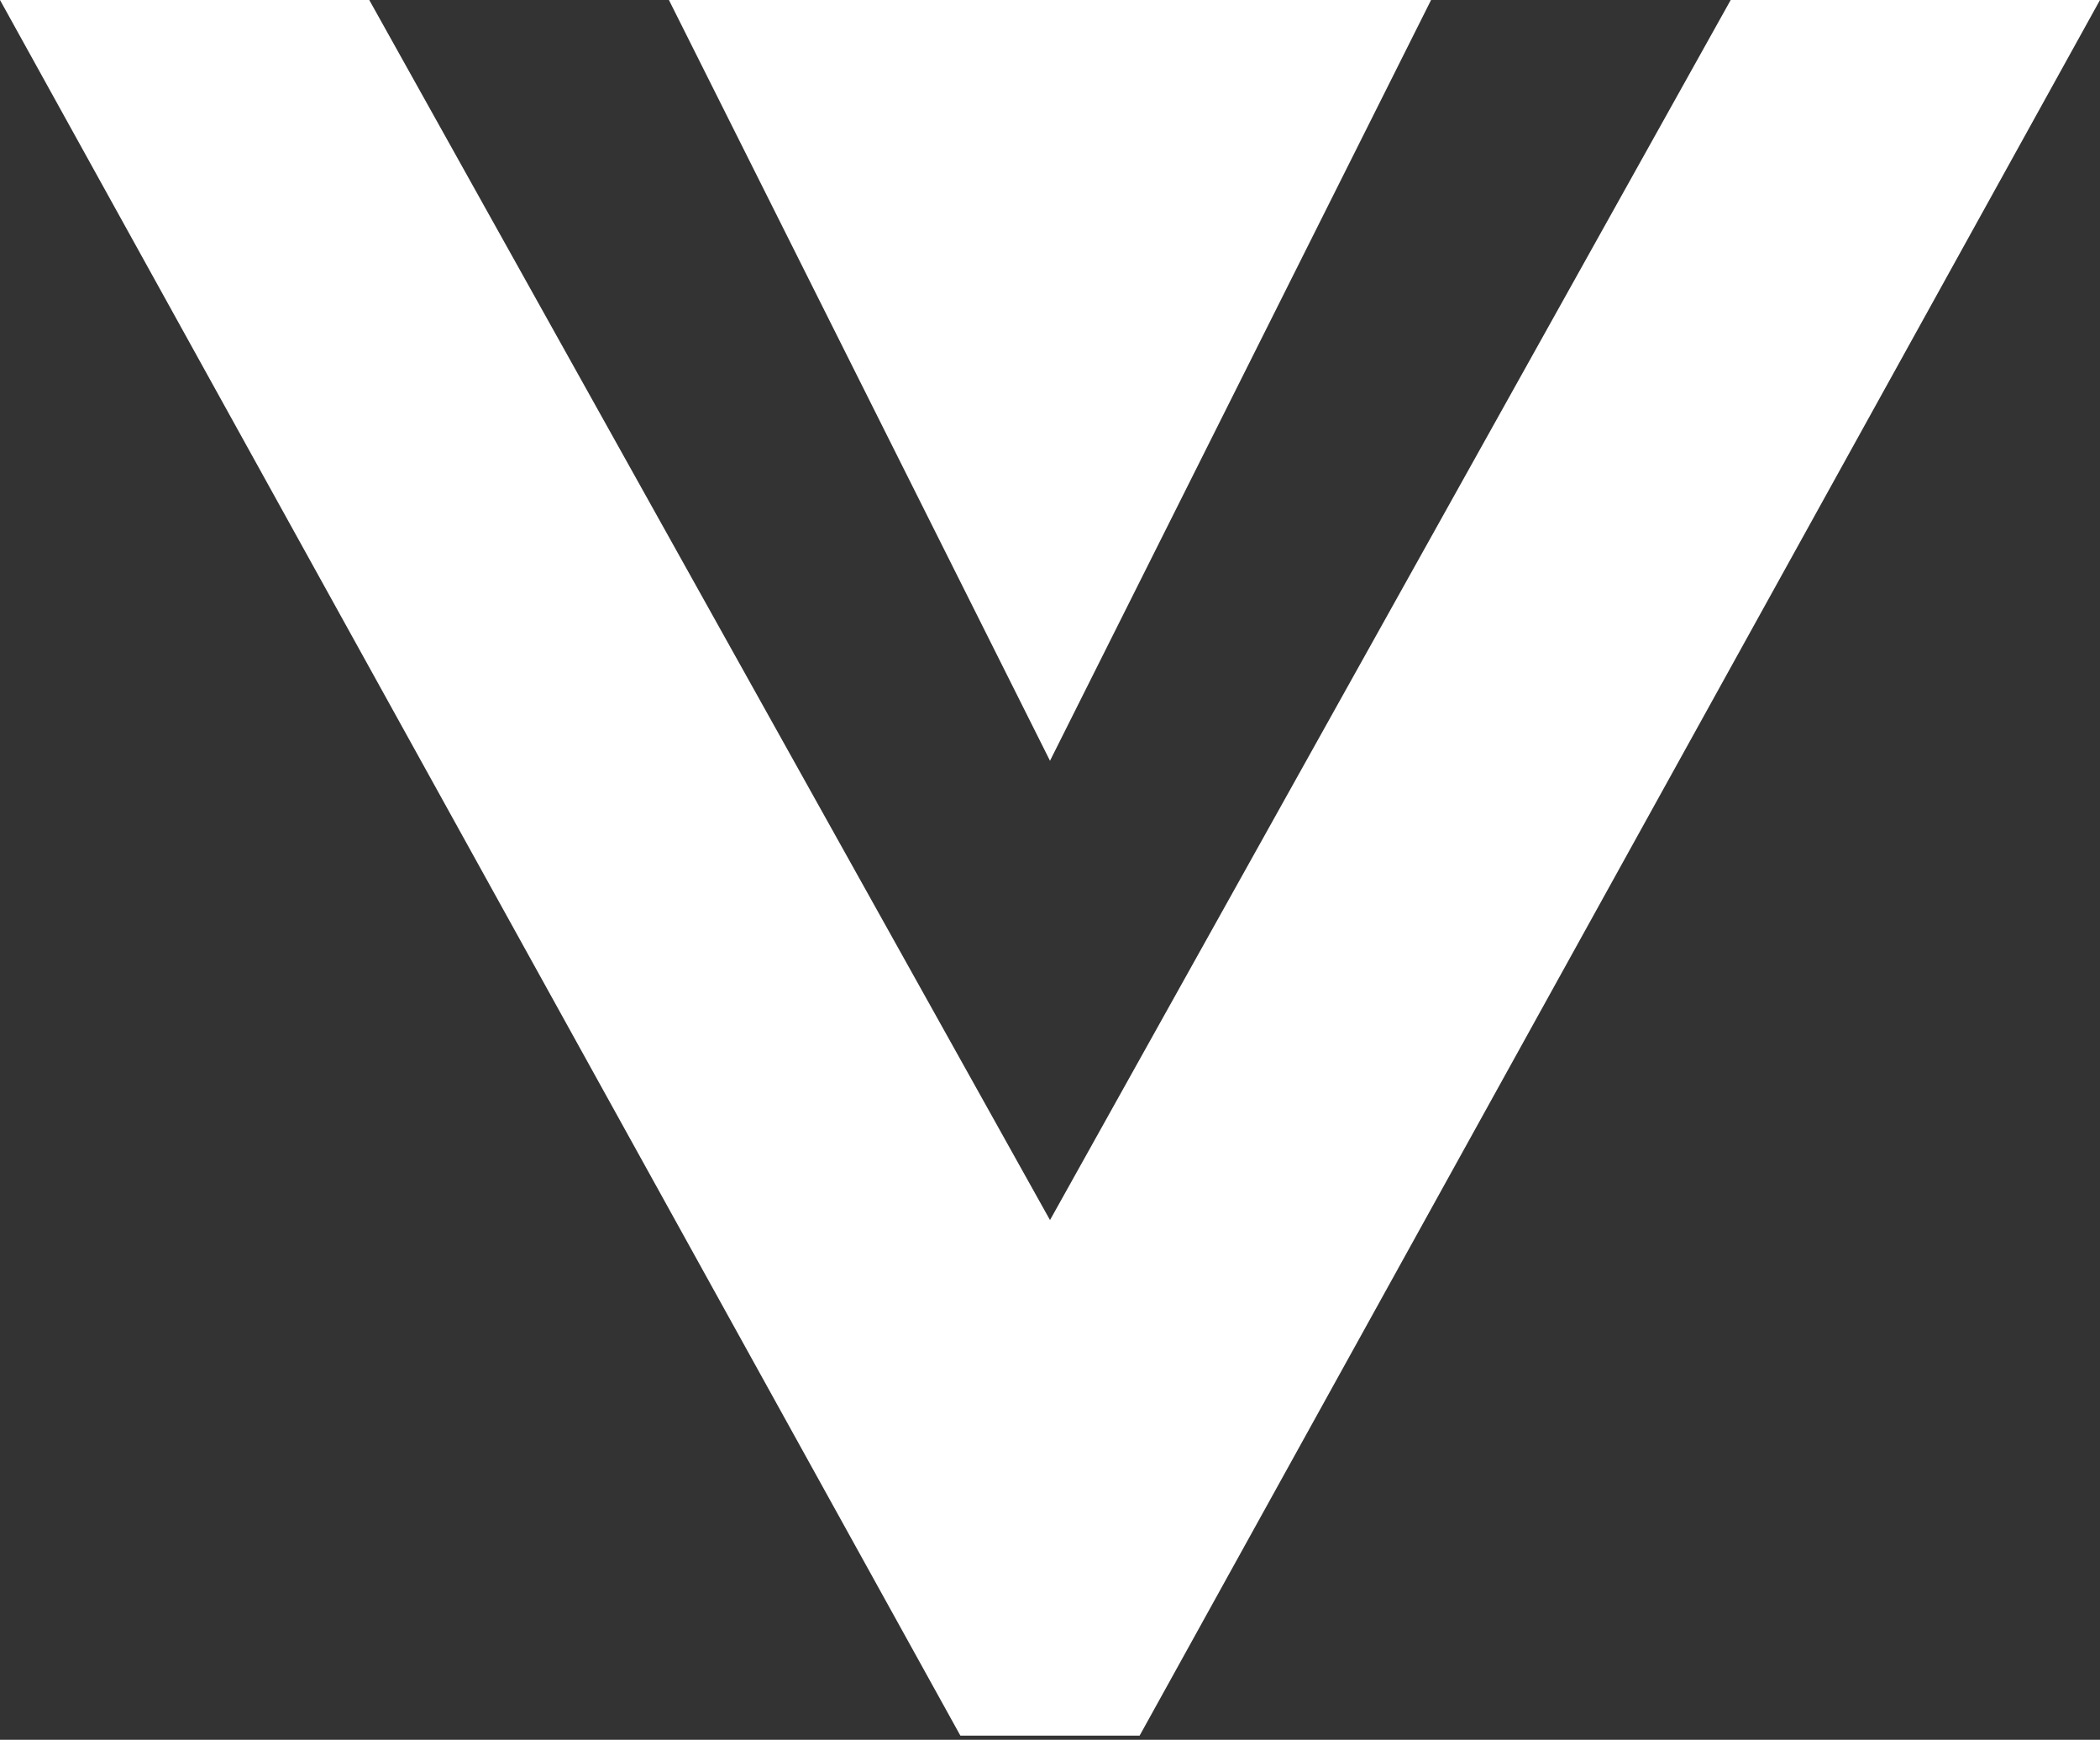
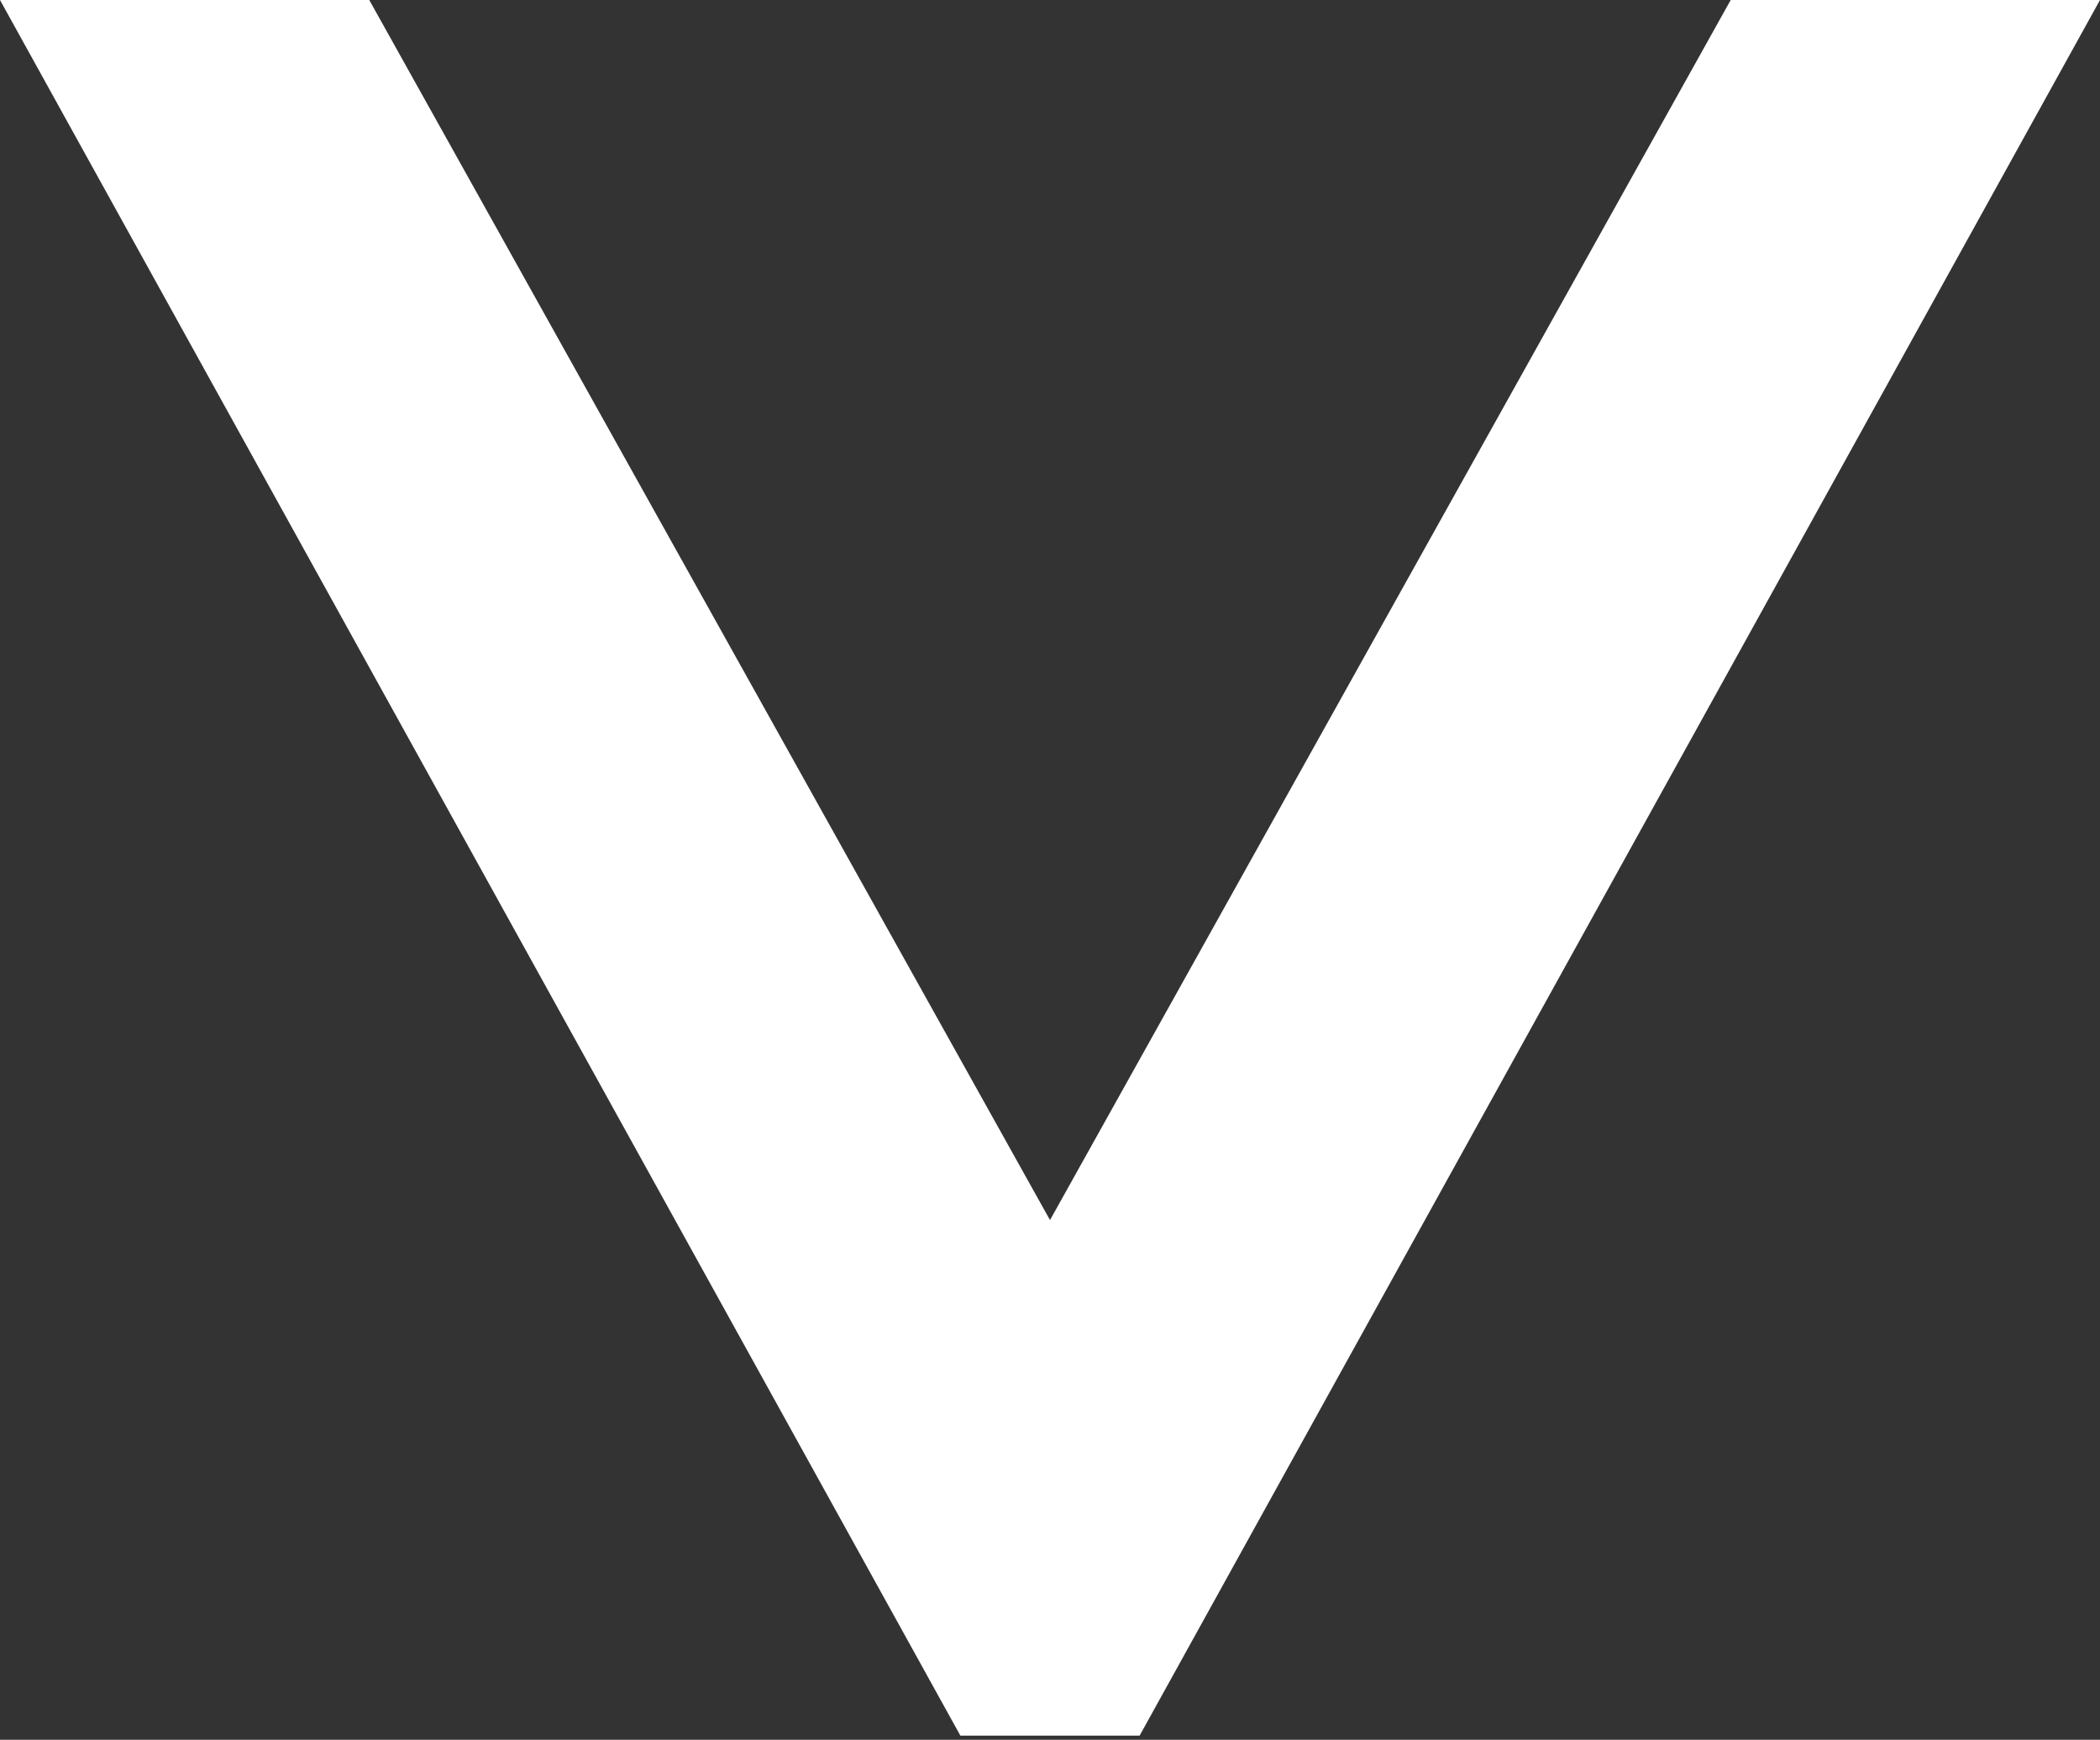
<svg xmlns="http://www.w3.org/2000/svg" width="99" height="82" viewBox="0 0 99 82" fill="none">
  <rect x="0" y="0" width="99" height="82" fill="#333333" stroke="none" />
  <path d="M81.59 0L49.5 57.506L17.408 0H0L45.275 81.806H45.411H53.588H53.725L99 0H81.59Z" fill="white" />
-   <path d="M31.535 0L49.5 35.858L67.465 0H31.535Z" fill="white" />
</svg>